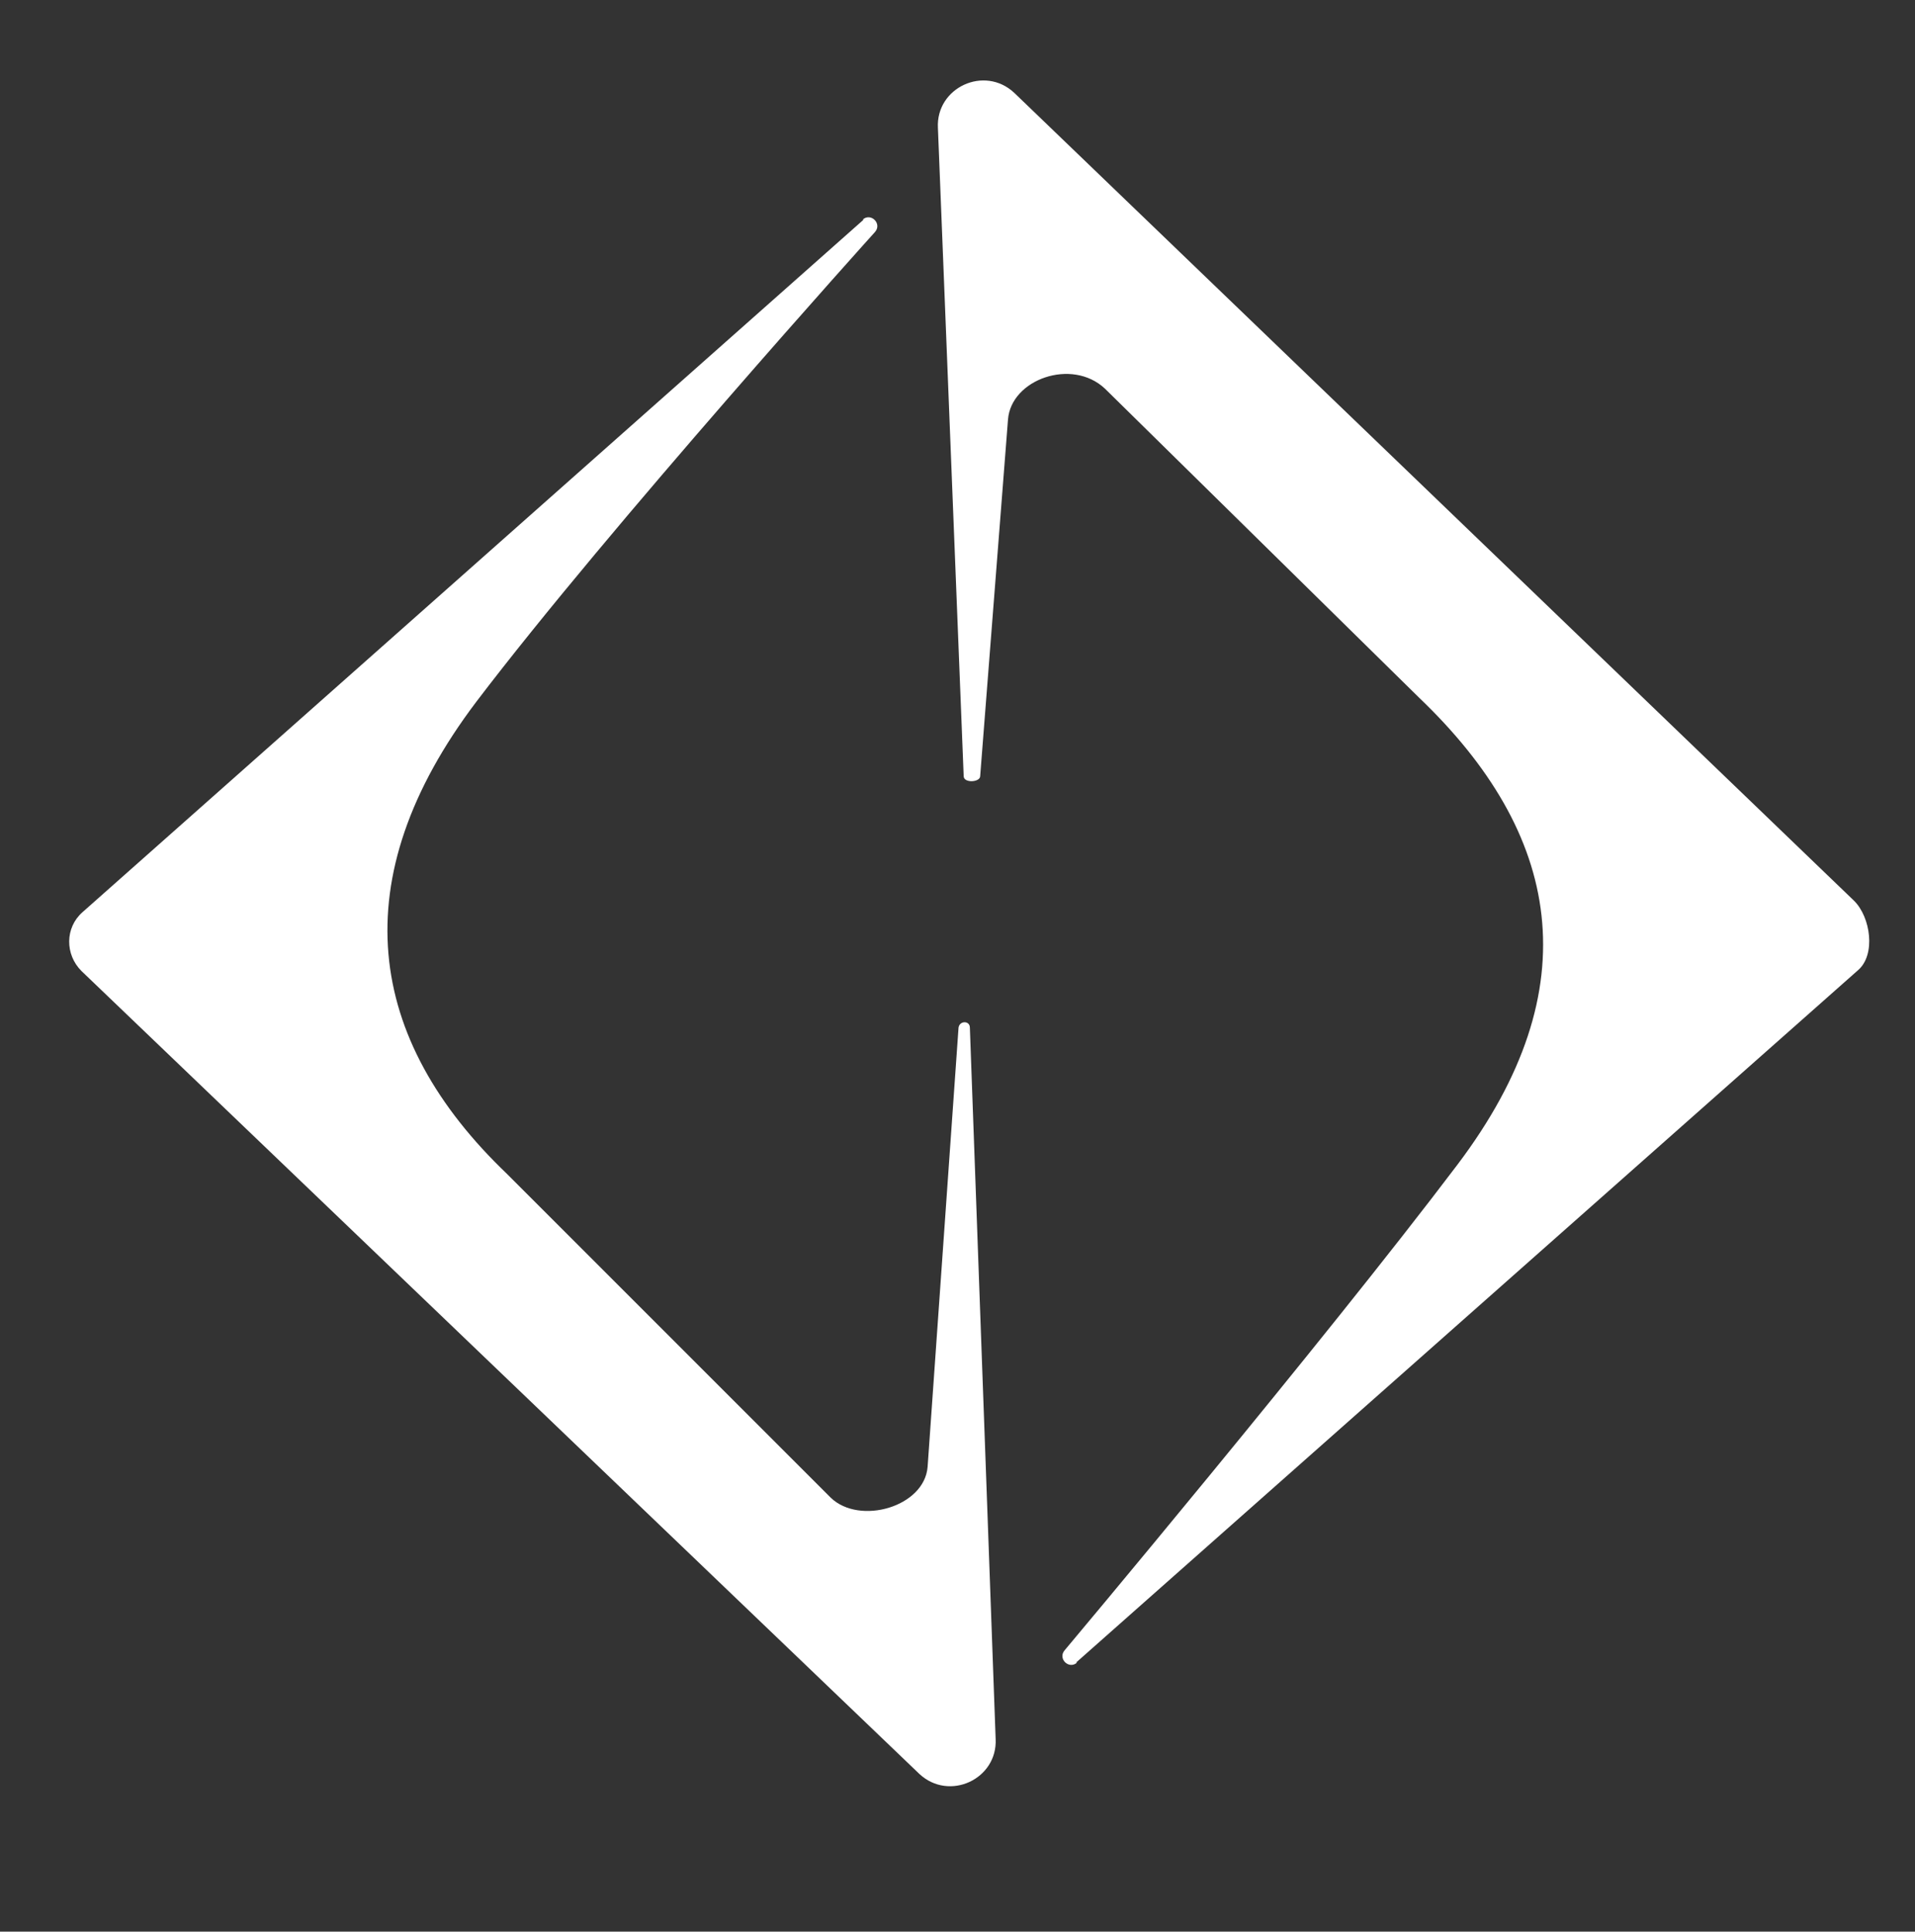
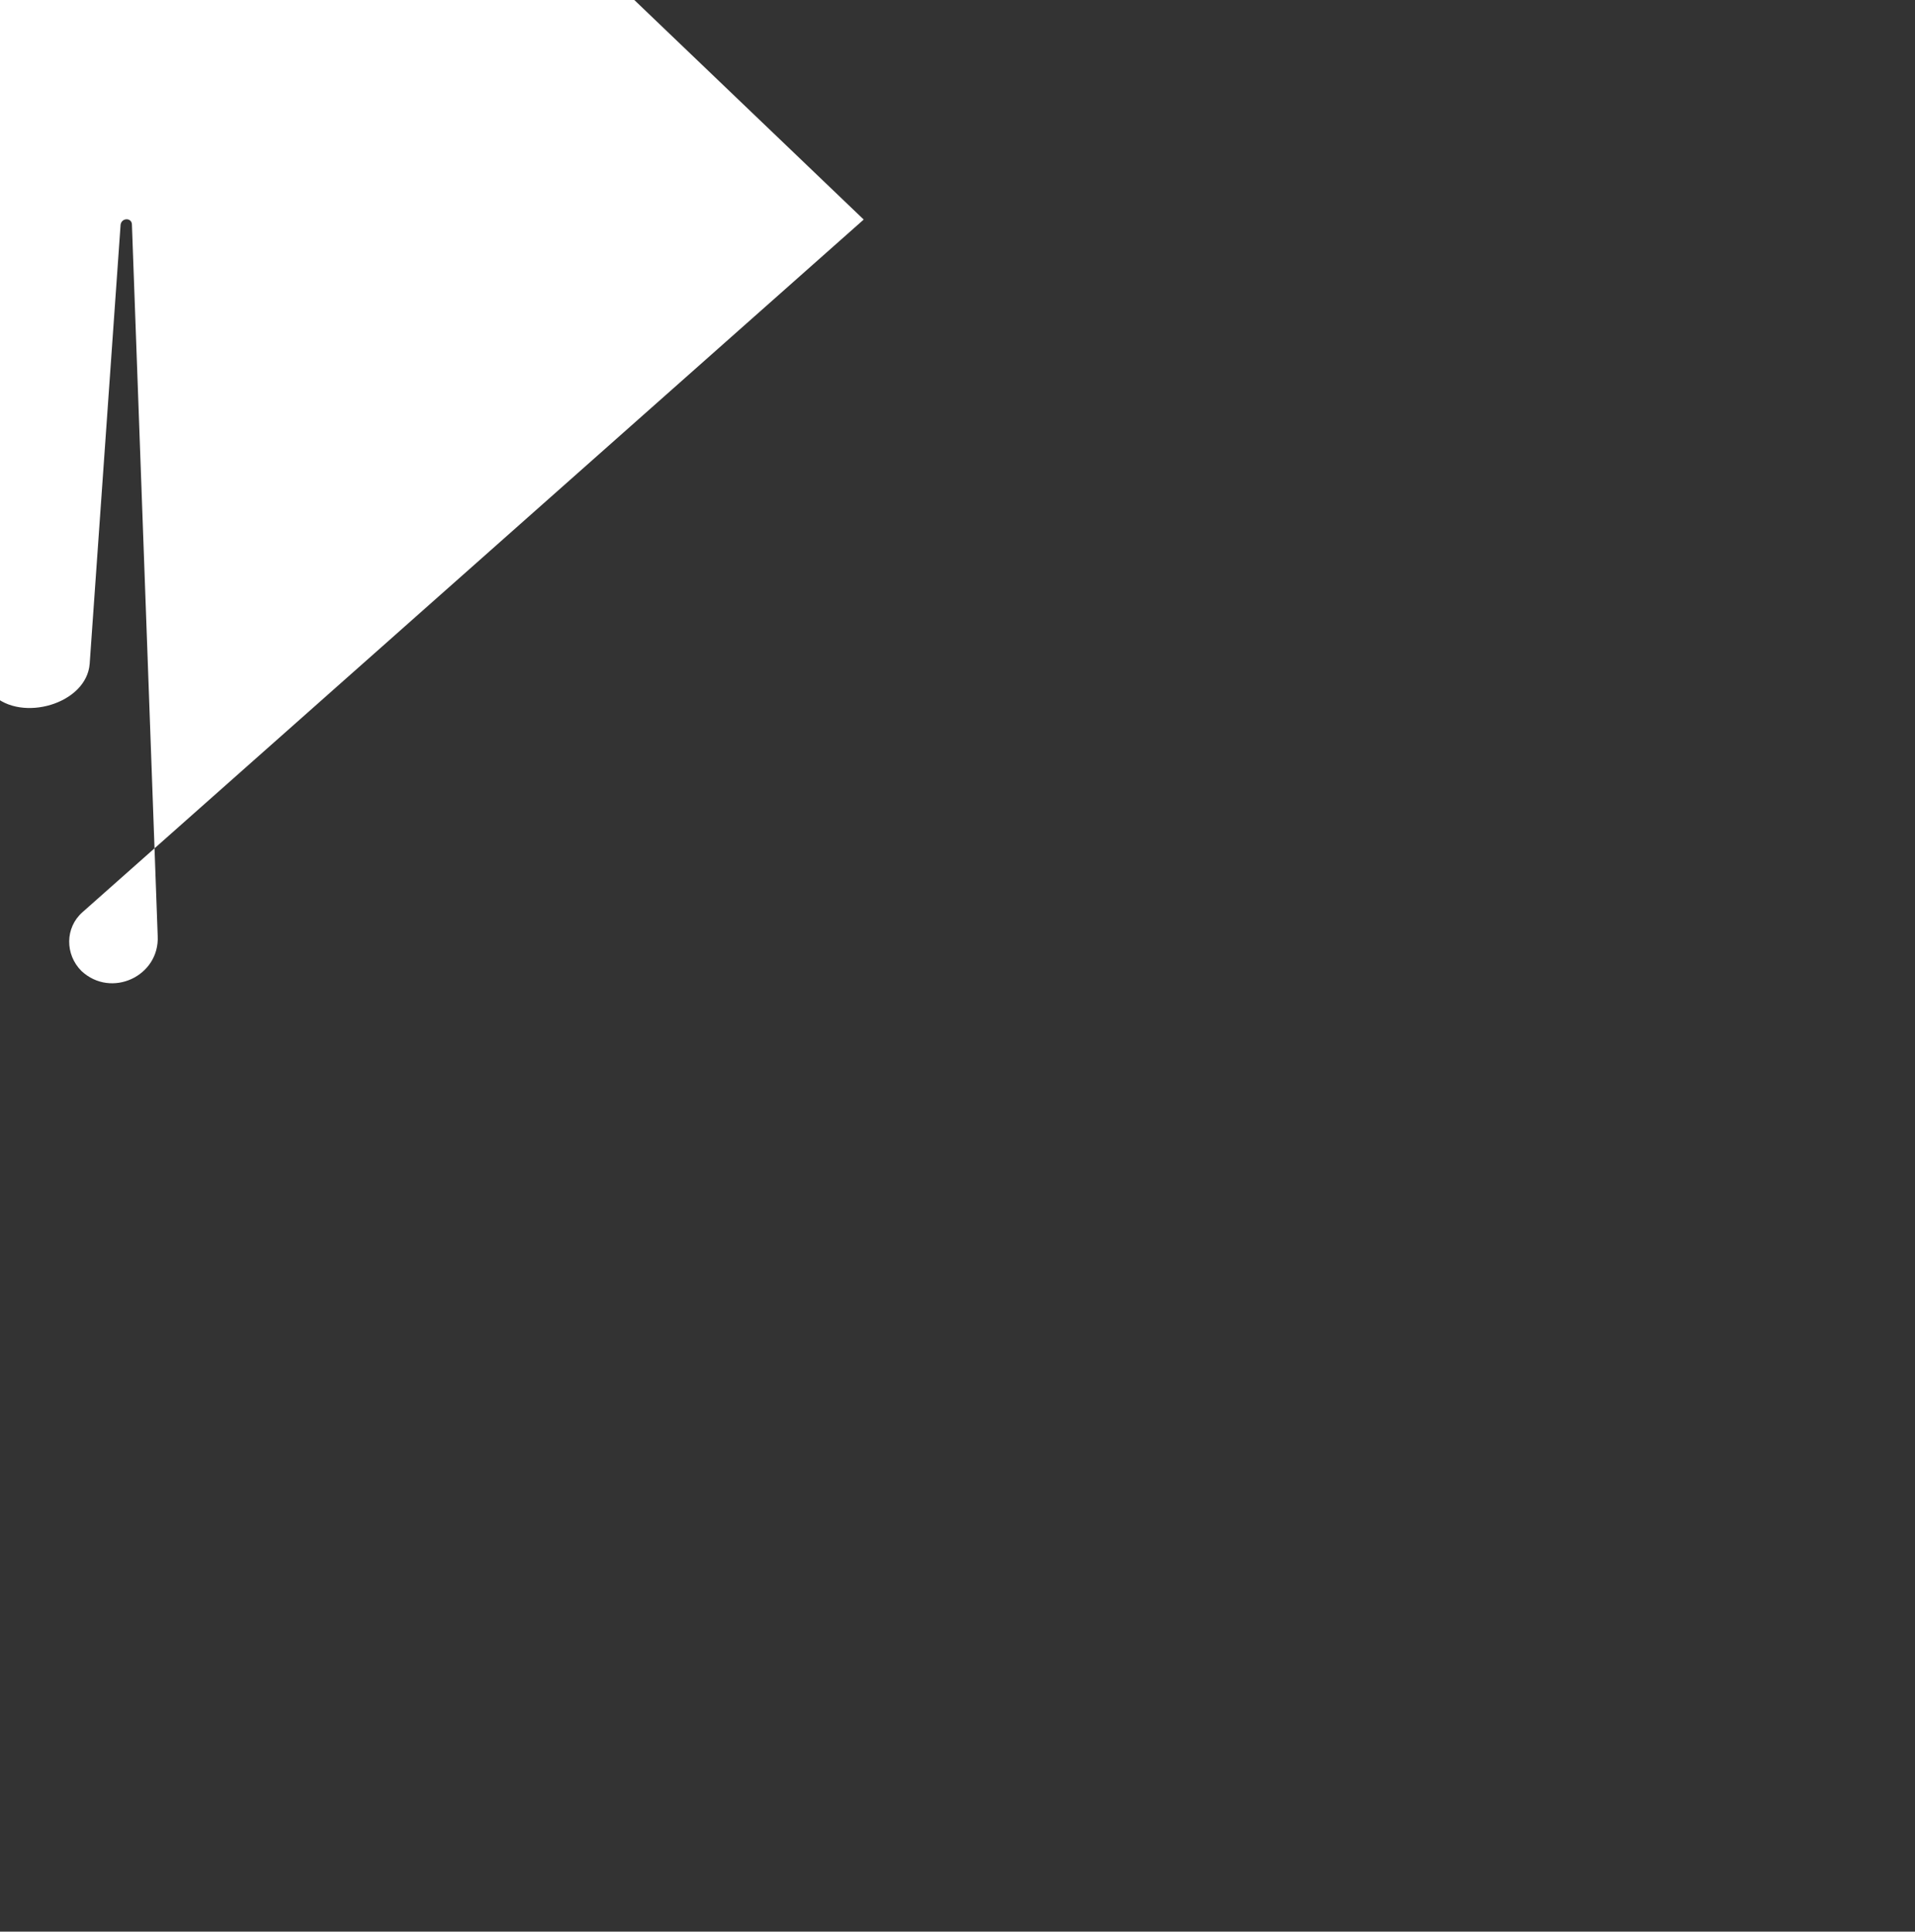
<svg xmlns="http://www.w3.org/2000/svg" version="1.1" viewBox="0 0 185.8 187.4">
  <rect x="0" y="0" width="185.8" height="187.4" fill="#333333" stroke="none" />
  <defs>
    <style>
      .cls-1 {
        fill: #ffffff;
      }

      .cls-2 {
        fill: #ffffff;
      }
    </style>
  </defs>
  <g>
    <g id="Layer_1">
-       <path class="cls-2" d="M83.8,21.3L8,88.5c-1.7,1.5-1.7,4.1-.1,5.7l81.3,77.9c2.9,2.7,7.6.5,7.4-3.4l-2.5-69c0-.7-1-.7-1.1,0l-3,42.6c-.3,3.9-6.6,5.7-9.4,3l-31.4-31.4c-13.7-13.1-16-28.6-3-45.8,13-17.1,38.7-45.6,38.7-45.6.7-.8-.4-1.9-1.2-1.2Z" />
-       <path class="cls-1" d="M104.4,161.3l75.9-67.2c1.7-1.5,1.2-5.1-.4-6.7L98.4,9c-2.9-2.7-7.6-.5-7.4,3.4l2.5,62.9c0,.7,1.6.6,1.6,0l2.7-34.6c.3-3.9,6.2-6,9.4-3l30.5,30c13.7,13.1,16.7,28.1,3.7,45.3s-38.1,47.1-38.1,47.1c-.7.8.4,1.9,1.2,1.2Z" />
+       <path class="cls-2" d="M83.8,21.3L8,88.5c-1.7,1.5-1.7,4.1-.1,5.7c2.9,2.7,7.6.5,7.4-3.4l-2.5-69c0-.7-1-.7-1.1,0l-3,42.6c-.3,3.9-6.6,5.7-9.4,3l-31.4-31.4c-13.7-13.1-16-28.6-3-45.8,13-17.1,38.7-45.6,38.7-45.6.7-.8-.4-1.9-1.2-1.2Z" />
    </g>
  </g>
</svg>